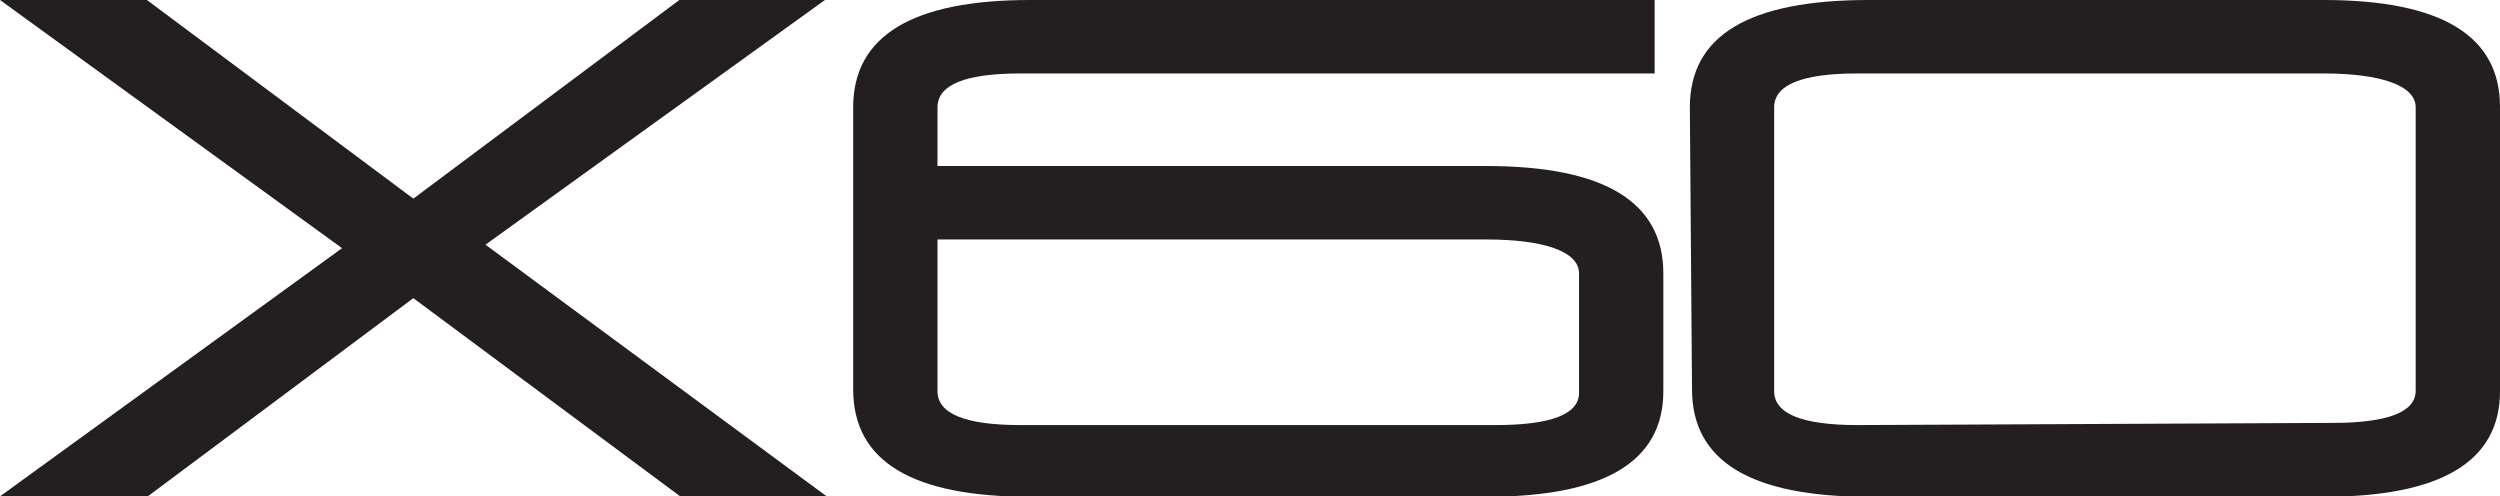
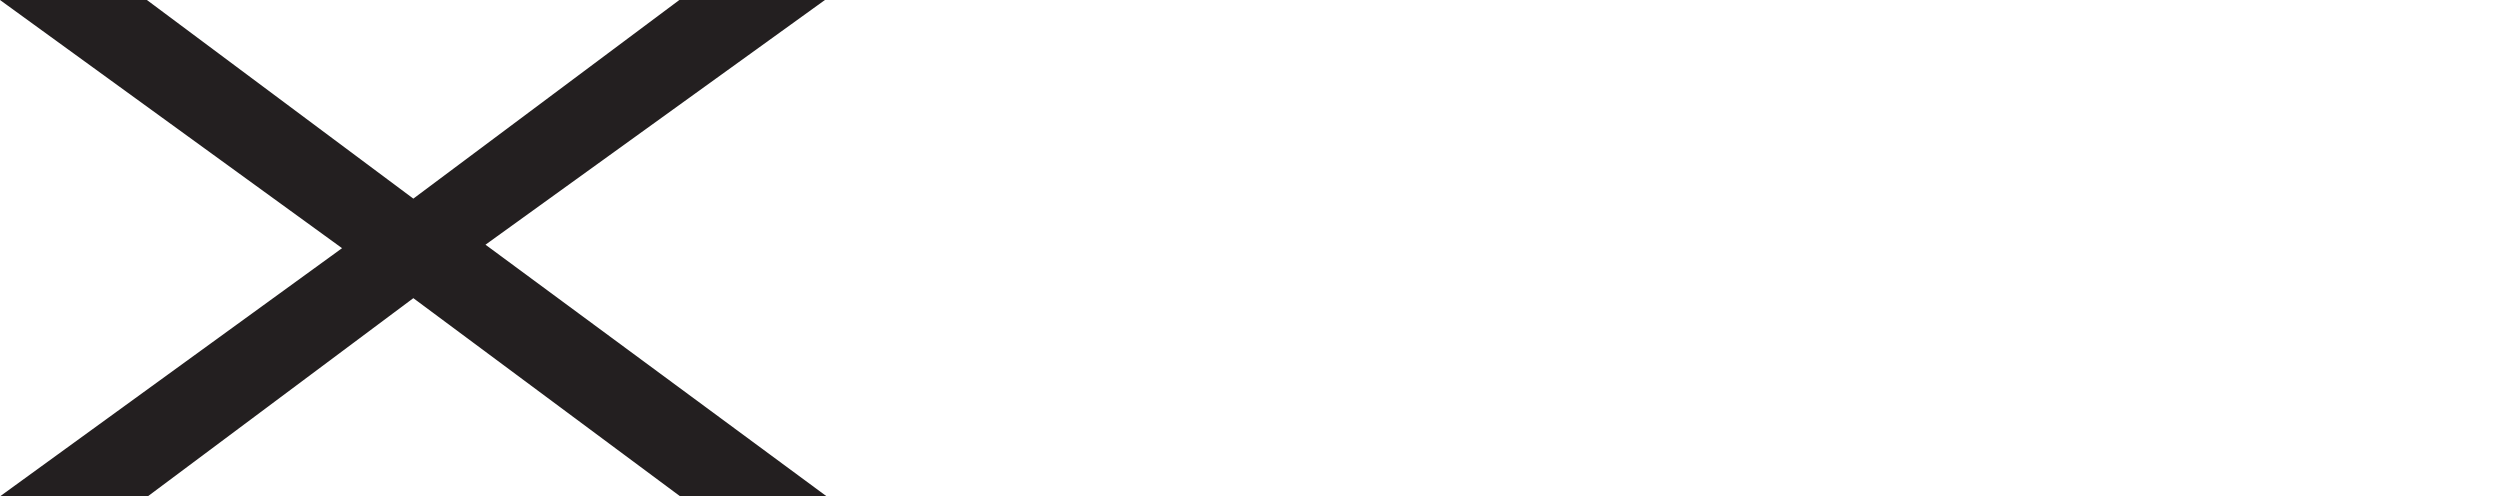
<svg xmlns="http://www.w3.org/2000/svg" viewBox="0 0 57.52 11.42">
  <defs>
    <style>.cls-1{fill:#231f20;}</style>
  </defs>
  <g id="Layer_2" data-name="Layer 2">
    <g id="Layer_2-2" data-name="Layer 2">
      <polygon class="cls-1" points="9.51 4.57 15.63 0 18.98 0 11.17 5.63 19.02 11.42 15.65 11.42 9.51 6.86 3.4 11.42 0 11.42 7.87 5.71 0 0 3.38 0 9.51 4.57" />
-       <path class="cls-1" d="M38.88,2.47C38.88.82,40.23,0,43,0H53.46q4.07,0,4.06,2.47V9q0,2.43-4.06,2.43H43c-2.72,0-4.07-.82-4.07-2.47ZM53.67,9.73c1.27,0,1.91-.25,1.91-.74V2.47c0-.52-.85-.78-2.12-.78H42.74q-1.92,0-1.92.78V9q0,.78,1.92.78Z" />
-       <path class="cls-1" d="M21.57,5.71V9c0,.52.64.78,1.91.78H34.41c1.28,0,1.92-.25,1.92-.74V6.29c0-.52-.85-.78-2.13-.78H21.57Zm0-1.89H34.2c2.72,0,4.07.83,4.07,2.47V9c0,1.62-1.35,2.43-4.07,2.43H23.7c-2.72,0-4.07-.82-4.07-2.47V2.47C19.63.82,21,0,23.7,0H38.07l0,1.69H23.48c-1.27,0-1.91.26-1.91.78V3.82Z" />
    </g>
  </g>
</svg>